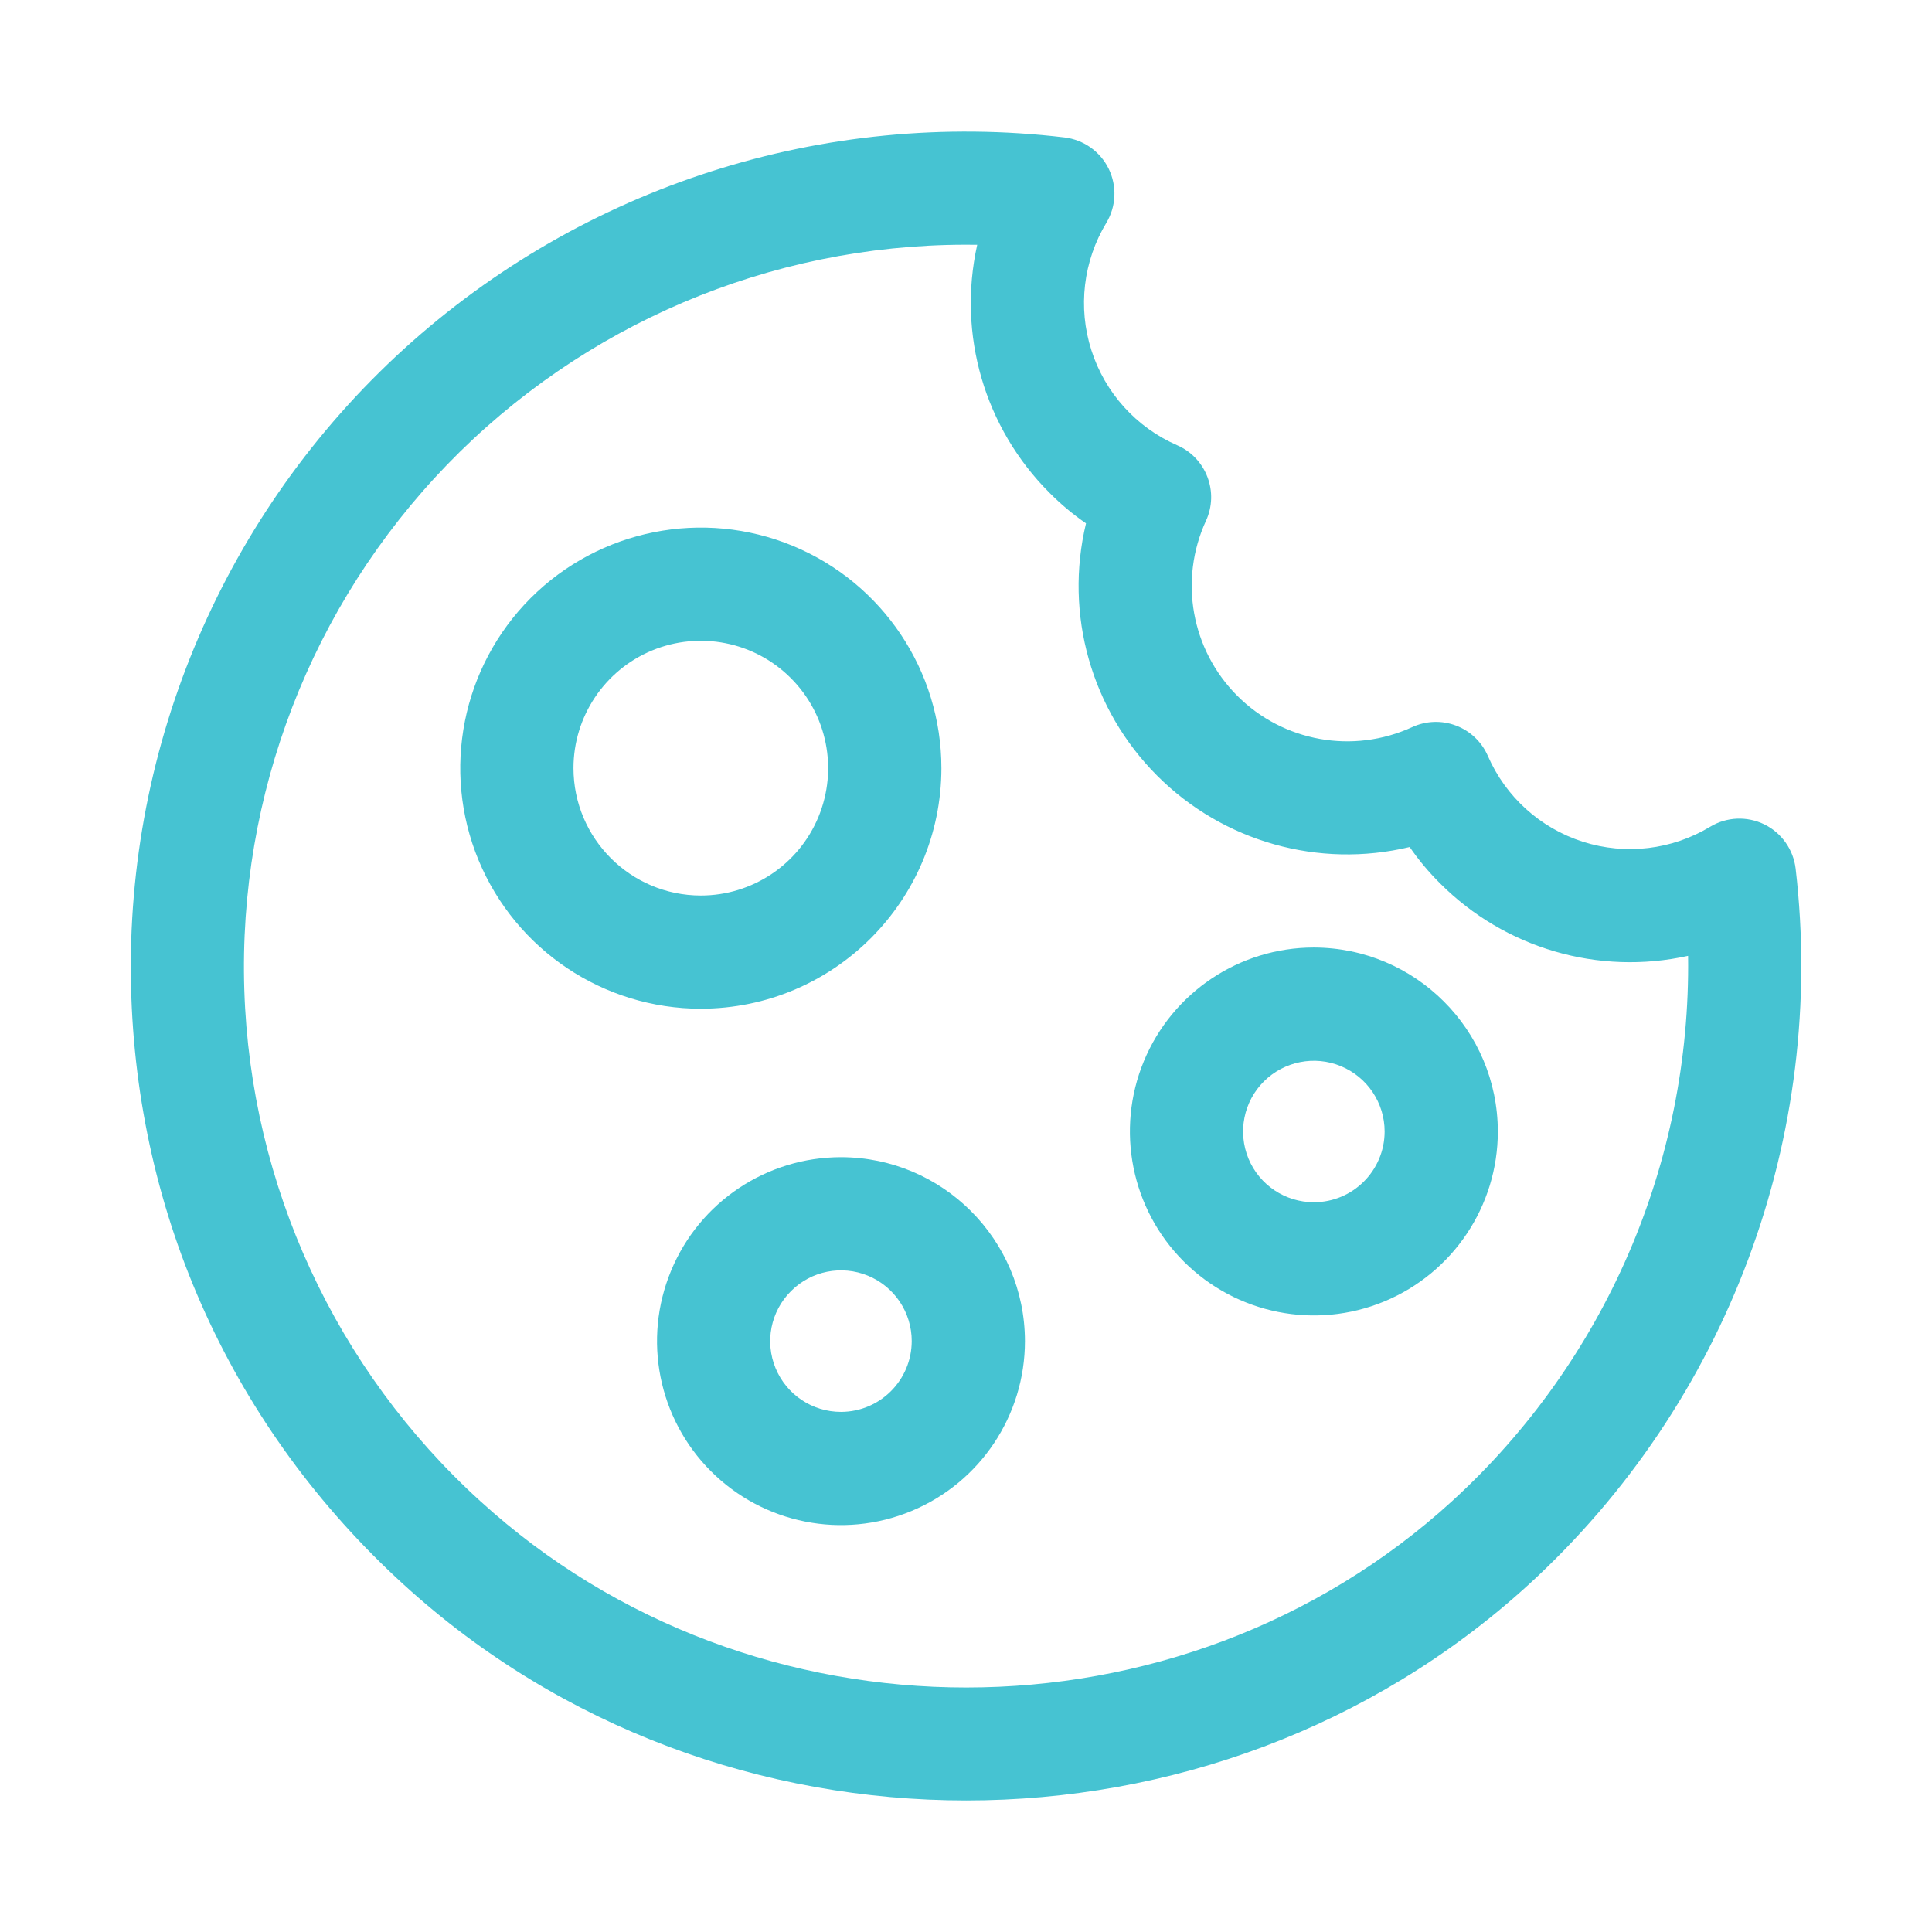
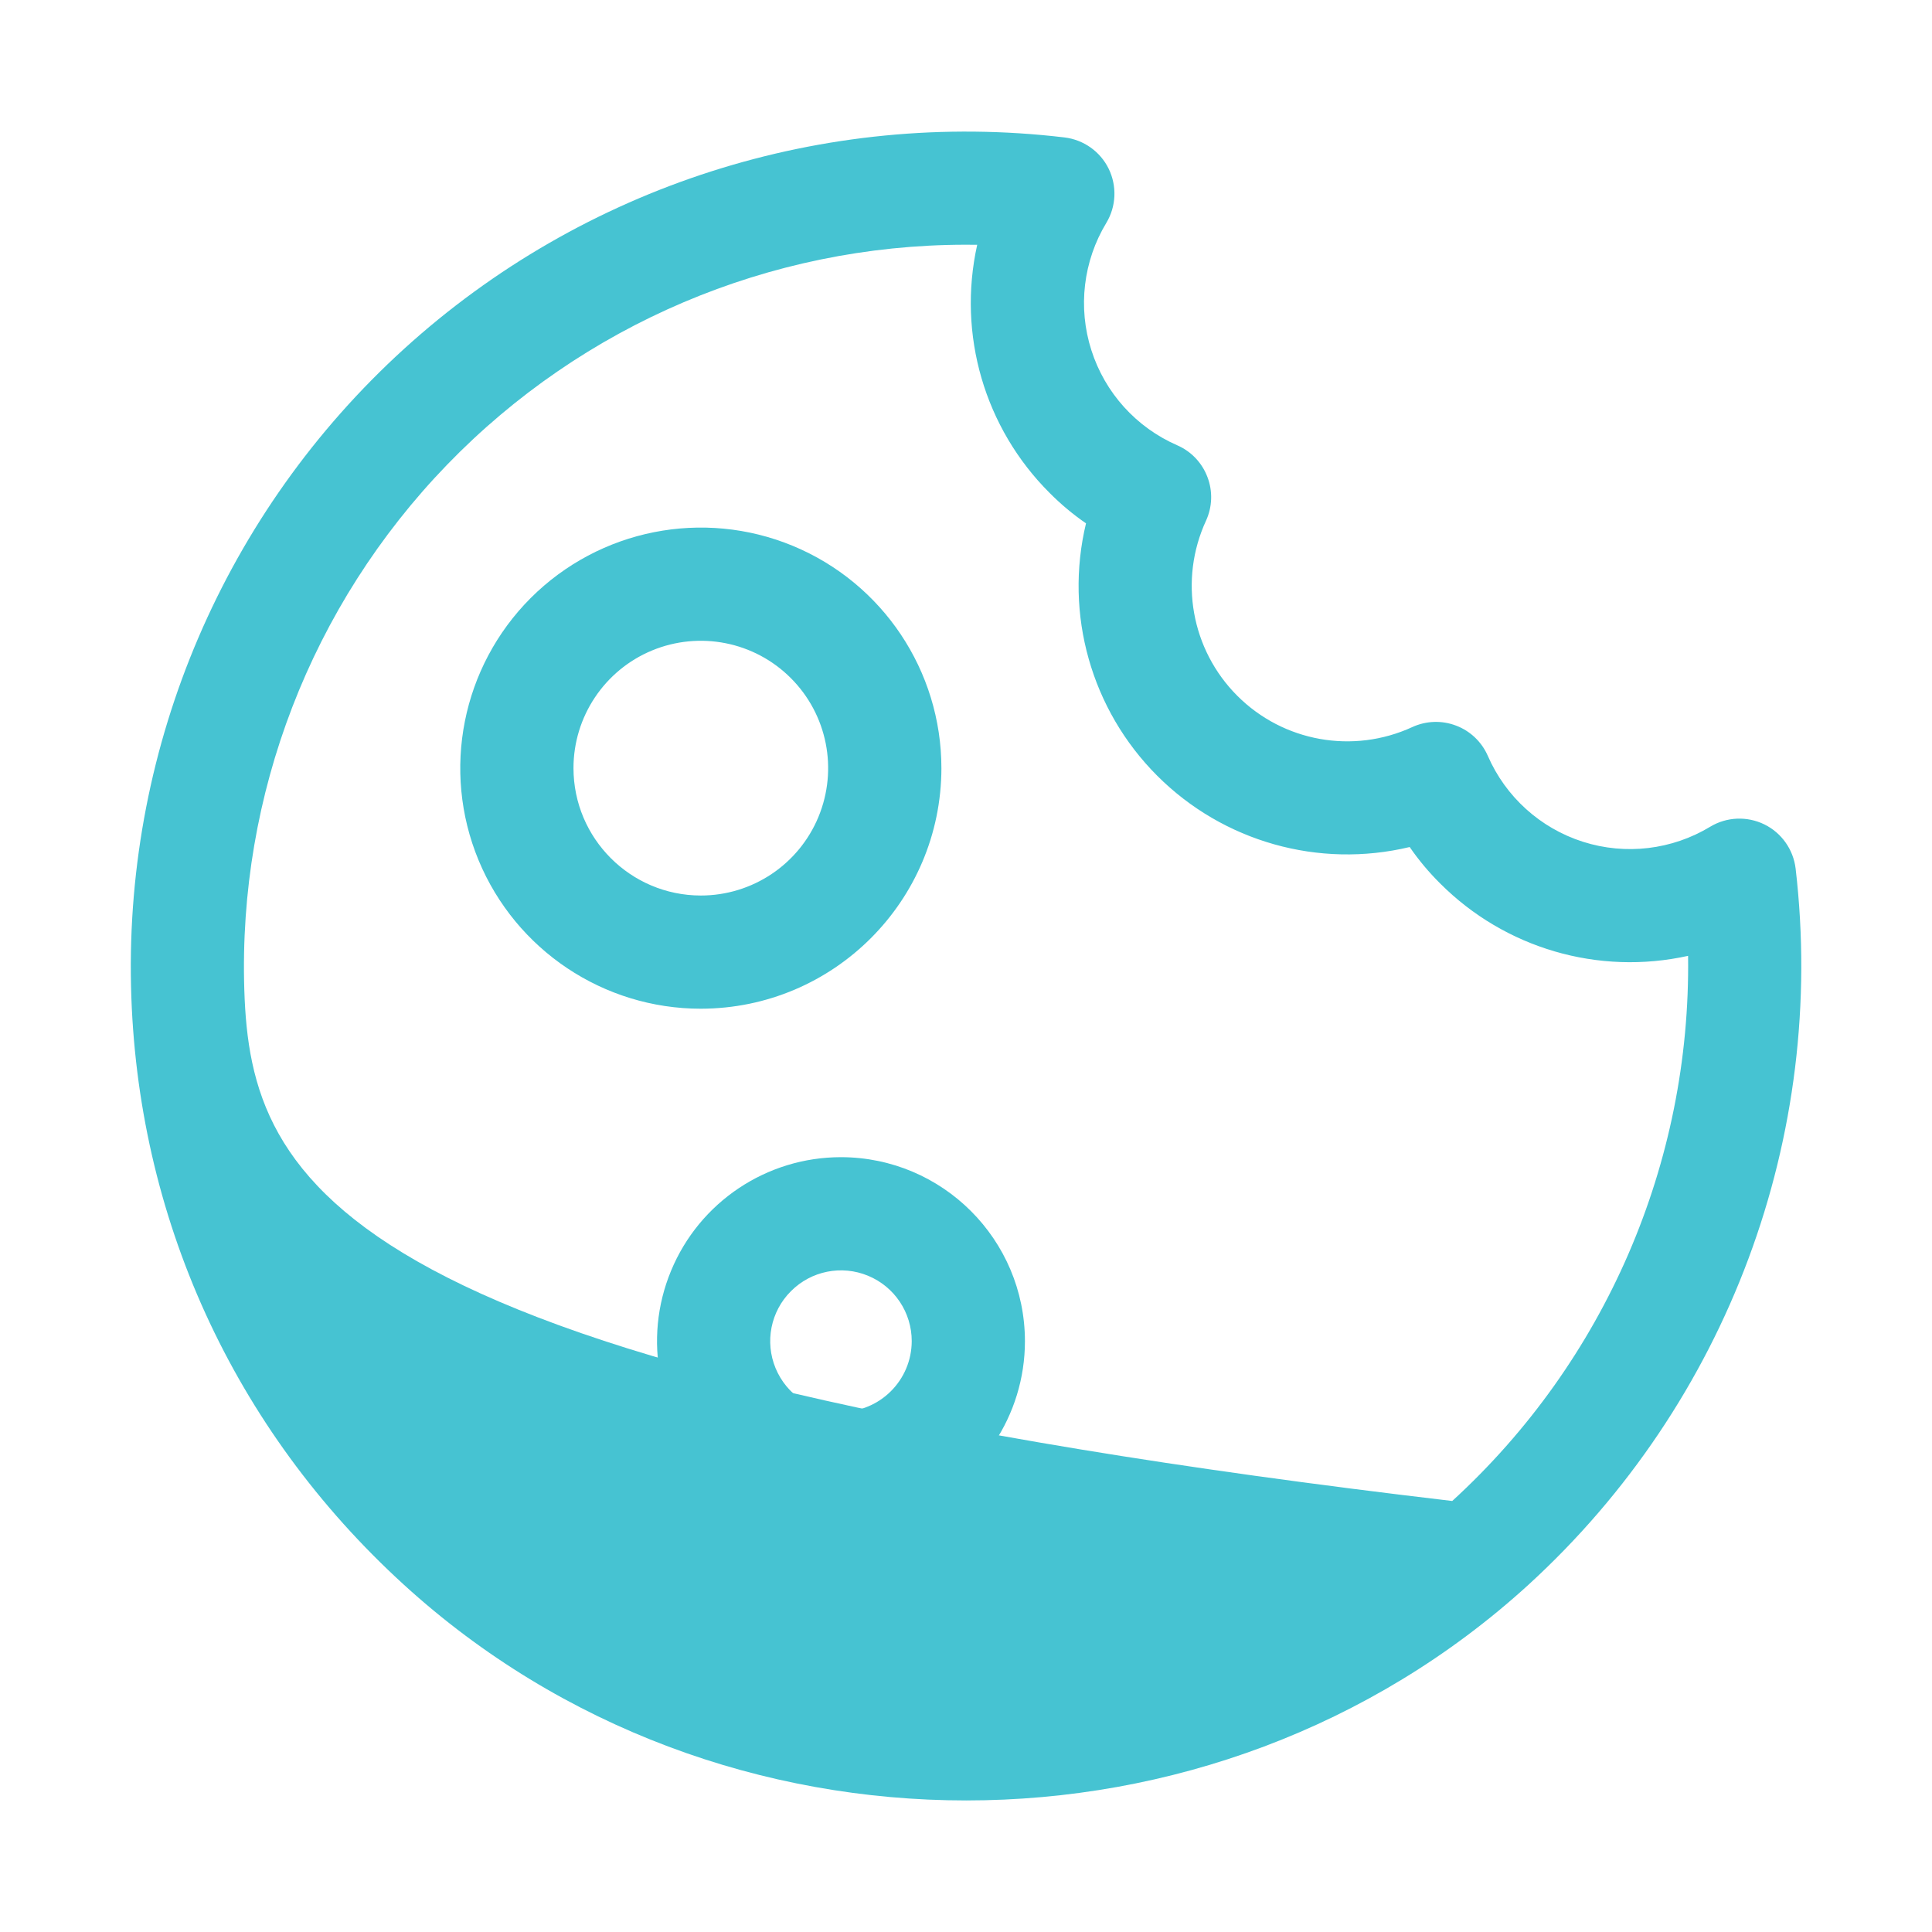
<svg xmlns="http://www.w3.org/2000/svg" width="100%" height="100%" viewBox="0 0 1200 1200" version="1.1" xml:space="preserve" style="fill-rule:evenodd;clip-rule:evenodd;stroke-linejoin:round;stroke-miterlimit:2;">
-   <path d="M1115.3,539.53C1113.89,527.671 1106.58,517.311 1095.89,512.061C1085.16,506.811 1072.5,507.327 1062.29,513.467C1038.52,527.858 1009.69,531.279 983.207,522.842C956.723,514.405 935.16,494.904 924.098,469.451C920.301,460.779 913.223,454.029 904.41,450.701C895.598,447.326 885.801,447.654 877.222,451.592C840.472,468.514 797.113,460.779 768.522,432.186C739.881,403.545 732.147,360.186 749.069,323.436C753.007,314.858 753.335,305.108 749.96,296.295C746.632,287.482 739.882,280.357 731.257,276.607C705.757,265.498 686.304,243.982 677.866,217.498C669.381,191.014 672.803,162.139 687.194,138.373C693.334,128.154 693.85,115.498 688.6,104.764C683.35,94.076 672.991,86.764 661.131,85.358C511.871,67.639 362.261,115.546 251.021,216.648C139.791,317.808 77.911,462.228 81.381,612.508C84.662,755.568 144.85,887.618 250.881,984.318C348.803,1073.66 474.431,1118.29 600.101,1118.29C725.771,1118.29 851.491,1073.62 949.411,984.268C1072.97,871.248 1134.7,705.788 1115.3,539.528L1115.3,539.53ZM902.02,932.29C732.76,1086.74 467.54,1086.74 298.28,932.337C208.514,850.728 155.64,736.207 151.75,614.947C147.859,493.637 193.281,375.977 277.61,288.737C361.985,201.503 478.05,152.187 599.4,151.997C601.931,151.997 604.416,151.997 606.947,152.044L606.947,152.091C594.572,207.779 611.541,265.901 651.947,306.171C658.884,313.155 666.431,319.483 674.541,325.062C660.994,381.453 677.775,440.842 718.791,481.852C759.807,522.862 819.151,539.602 875.581,526.102C881.159,534.211 887.487,541.758 894.472,548.696C934.738,589.055 992.816,606.024 1048.5,593.696C1050.24,722.326 996.94,845.506 902.022,932.276L902.02,932.29Z" style="fill:rgb(70,195,210);fill-rule:nonzero;" />
+   <path d="M1115.3,539.53C1113.89,527.671 1106.58,517.311 1095.89,512.061C1085.16,506.811 1072.5,507.327 1062.29,513.467C1038.52,527.858 1009.69,531.279 983.207,522.842C956.723,514.405 935.16,494.904 924.098,469.451C920.301,460.779 913.223,454.029 904.41,450.701C895.598,447.326 885.801,447.654 877.222,451.592C840.472,468.514 797.113,460.779 768.522,432.186C739.881,403.545 732.147,360.186 749.069,323.436C753.007,314.858 753.335,305.108 749.96,296.295C746.632,287.482 739.882,280.357 731.257,276.607C705.757,265.498 686.304,243.982 677.866,217.498C669.381,191.014 672.803,162.139 687.194,138.373C693.334,128.154 693.85,115.498 688.6,104.764C683.35,94.076 672.991,86.764 661.131,85.358C511.871,67.639 362.261,115.546 251.021,216.648C139.791,317.808 77.911,462.228 81.381,612.508C84.662,755.568 144.85,887.618 250.881,984.318C348.803,1073.66 474.431,1118.29 600.101,1118.29C725.771,1118.29 851.491,1073.62 949.411,984.268C1072.97,871.248 1134.7,705.788 1115.3,539.528L1115.3,539.53ZM902.02,932.29C208.514,850.728 155.64,736.207 151.75,614.947C147.859,493.637 193.281,375.977 277.61,288.737C361.985,201.503 478.05,152.187 599.4,151.997C601.931,151.997 604.416,151.997 606.947,152.044L606.947,152.091C594.572,207.779 611.541,265.901 651.947,306.171C658.884,313.155 666.431,319.483 674.541,325.062C660.994,381.453 677.775,440.842 718.791,481.852C759.807,522.862 819.151,539.602 875.581,526.102C881.159,534.211 887.487,541.758 894.472,548.696C934.738,589.055 992.816,606.024 1048.5,593.696C1050.24,722.326 996.94,845.506 902.022,932.276L902.02,932.29Z" style="fill:rgb(70,195,210);fill-rule:nonzero;" />
  <path d="M584.72,477.1C584.72,416.678 548.298,362.21 492.47,339.05C436.642,315.941 372.37,328.738 329.63,371.441C286.927,414.191 274.13,478.461 297.239,534.281C320.395,590.109 374.864,626.531 435.289,626.531C517.789,626.437 584.629,559.593 584.729,477.091L584.72,477.1ZM356.2,477.1C356.2,445.131 375.466,416.256 404.997,404.022C434.575,391.788 468.606,398.538 491.2,421.178C513.841,443.819 520.591,477.803 508.356,507.381C496.121,536.959 467.294,556.225 435.278,556.225C391.637,556.178 356.247,520.787 356.2,477.1Z" style="fill:rgb(70,195,210);fill-rule:nonzero;" />
-   <path d="M816.05,588.52C769.831,588.52 728.206,616.364 710.49,659.067C692.818,701.77 702.615,750.895 735.287,783.567C767.959,816.239 817.084,826.036 859.787,808.364C902.49,790.645 930.334,749.02 930.334,702.804C930.24,639.71 879.146,588.614 816.054,588.524L816.05,588.52ZM816.05,746.73C798.284,746.73 782.253,736.042 775.456,719.636C768.659,703.183 772.409,684.292 784.972,671.73C797.581,659.168 816.472,655.418 832.878,662.214C849.284,669.011 860.019,685.042 860.019,702.808C859.972,727.042 840.331,746.73 816.05,746.73Z" style="fill:rgb(70,195,210);fill-rule:nonzero;" />
  <path d="M522.37,718.74C476.151,718.74 434.479,746.584 416.81,789.287C399.091,831.99 408.888,881.115 441.56,913.787C474.232,946.459 523.357,956.256 566.06,938.537C608.763,920.865 636.607,879.193 636.607,833.017L636.607,832.97C636.513,769.923 585.419,718.83 522.377,718.74L522.37,718.74ZM522.37,876.95C504.558,876.95 488.526,866.262 481.729,849.809C474.932,833.403 478.682,814.512 491.292,801.95C503.854,789.341 522.745,785.591 539.151,792.388C555.603,799.184 566.291,815.216 566.291,832.982C566.245,857.263 546.603,876.904 522.369,876.951L522.37,876.95Z" style="fill:rgb(70,195,210);fill-rule:nonzero;" />
</svg>